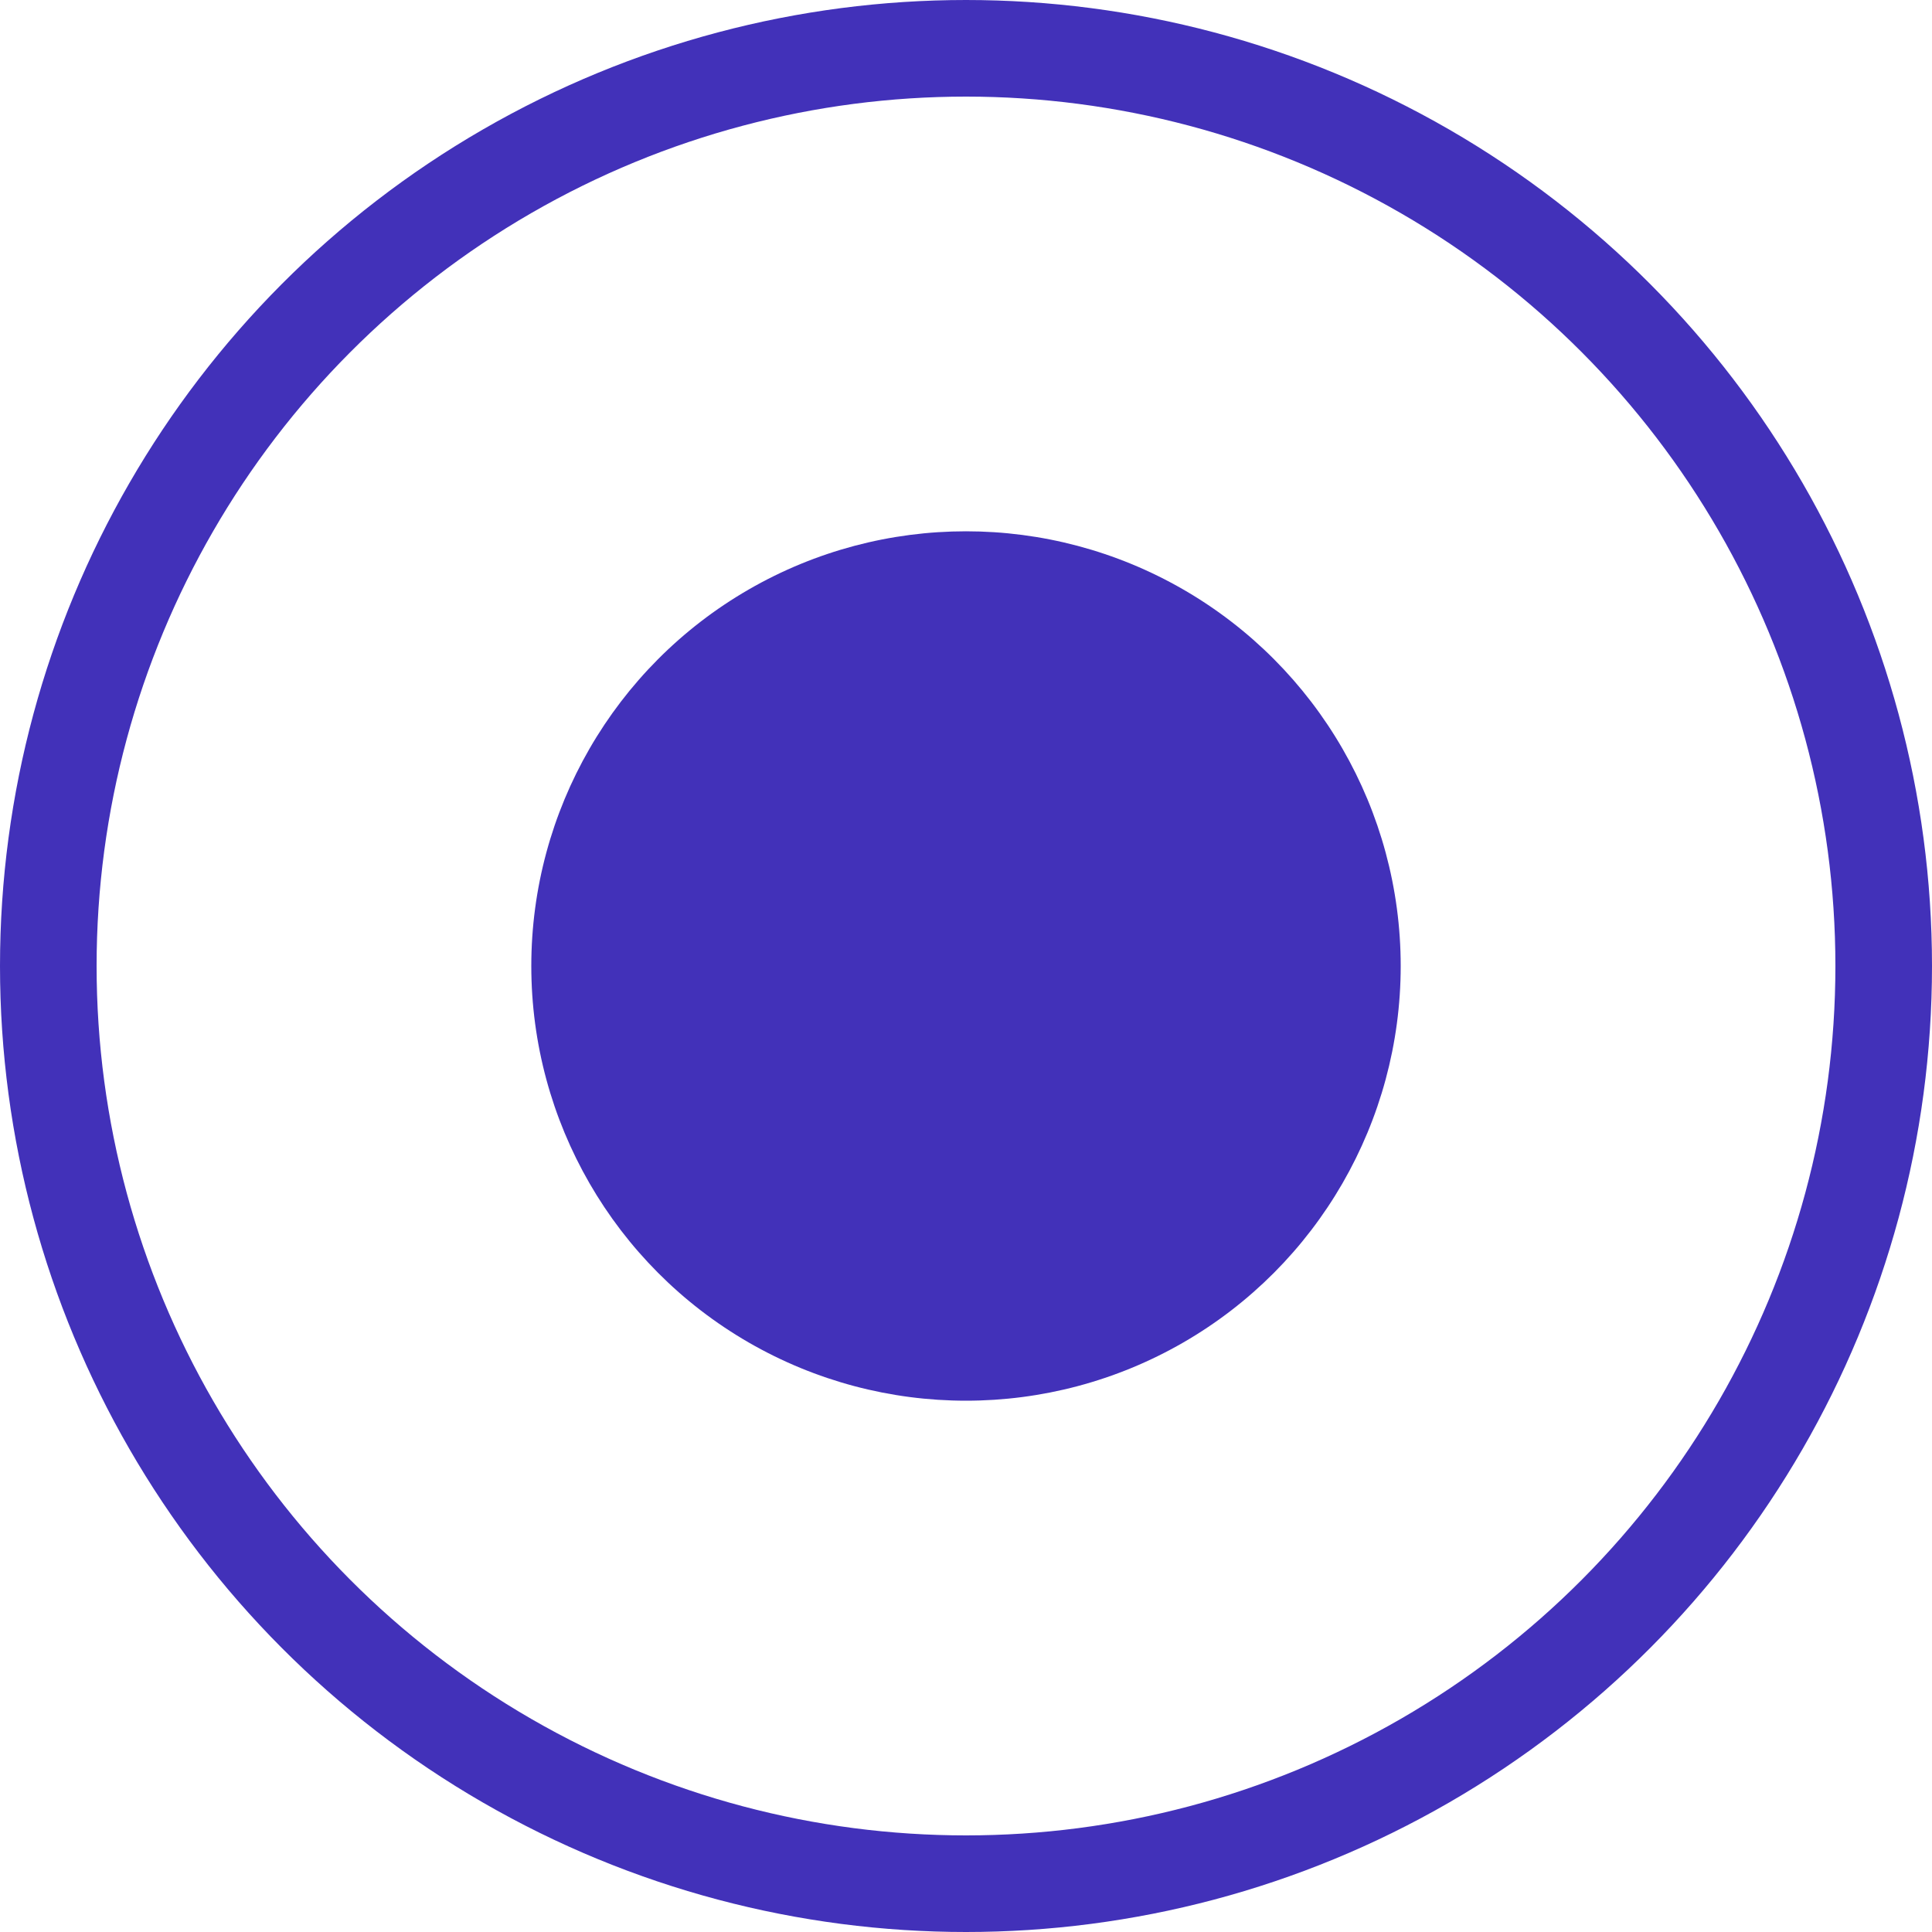
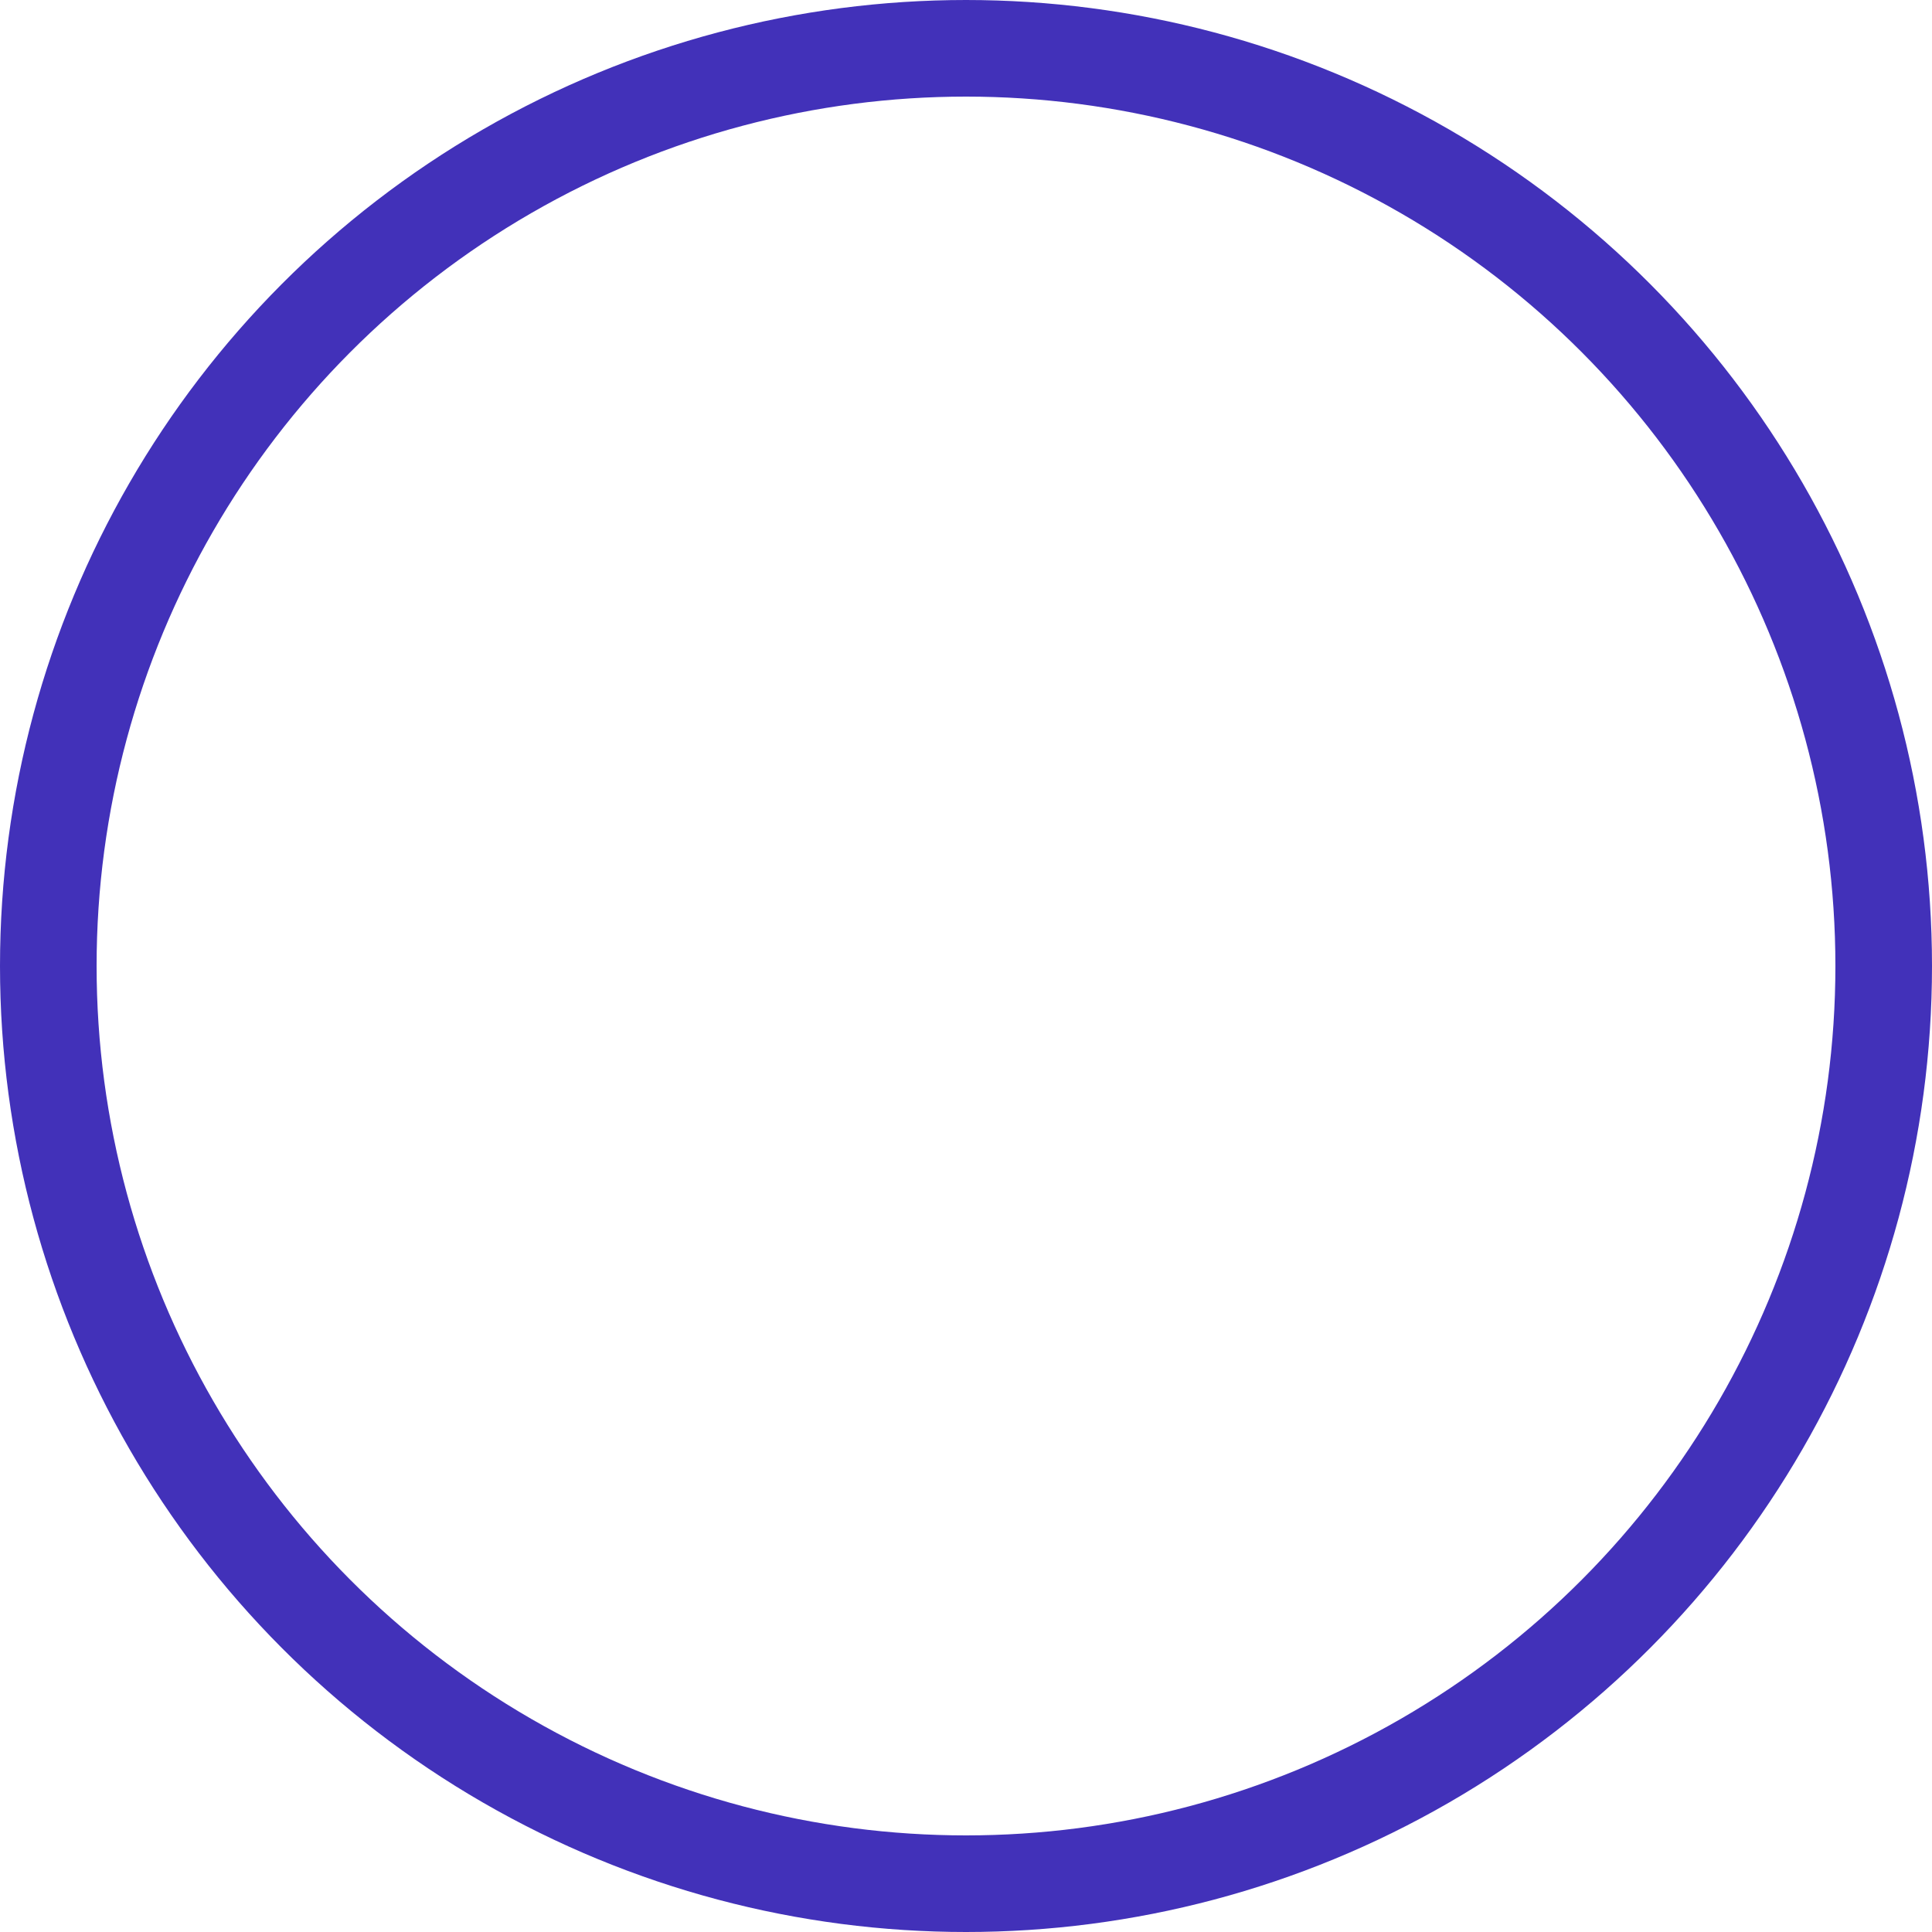
<svg xmlns="http://www.w3.org/2000/svg" width="40" height="40" viewBox="0 0 40 40" fill="none">
  <circle cx="20" cy="20" r="19" stroke="#4231B9" stroke-width="2" />
-   <circle cx="20" cy="20" r="9" fill="#4231B9" />
</svg>